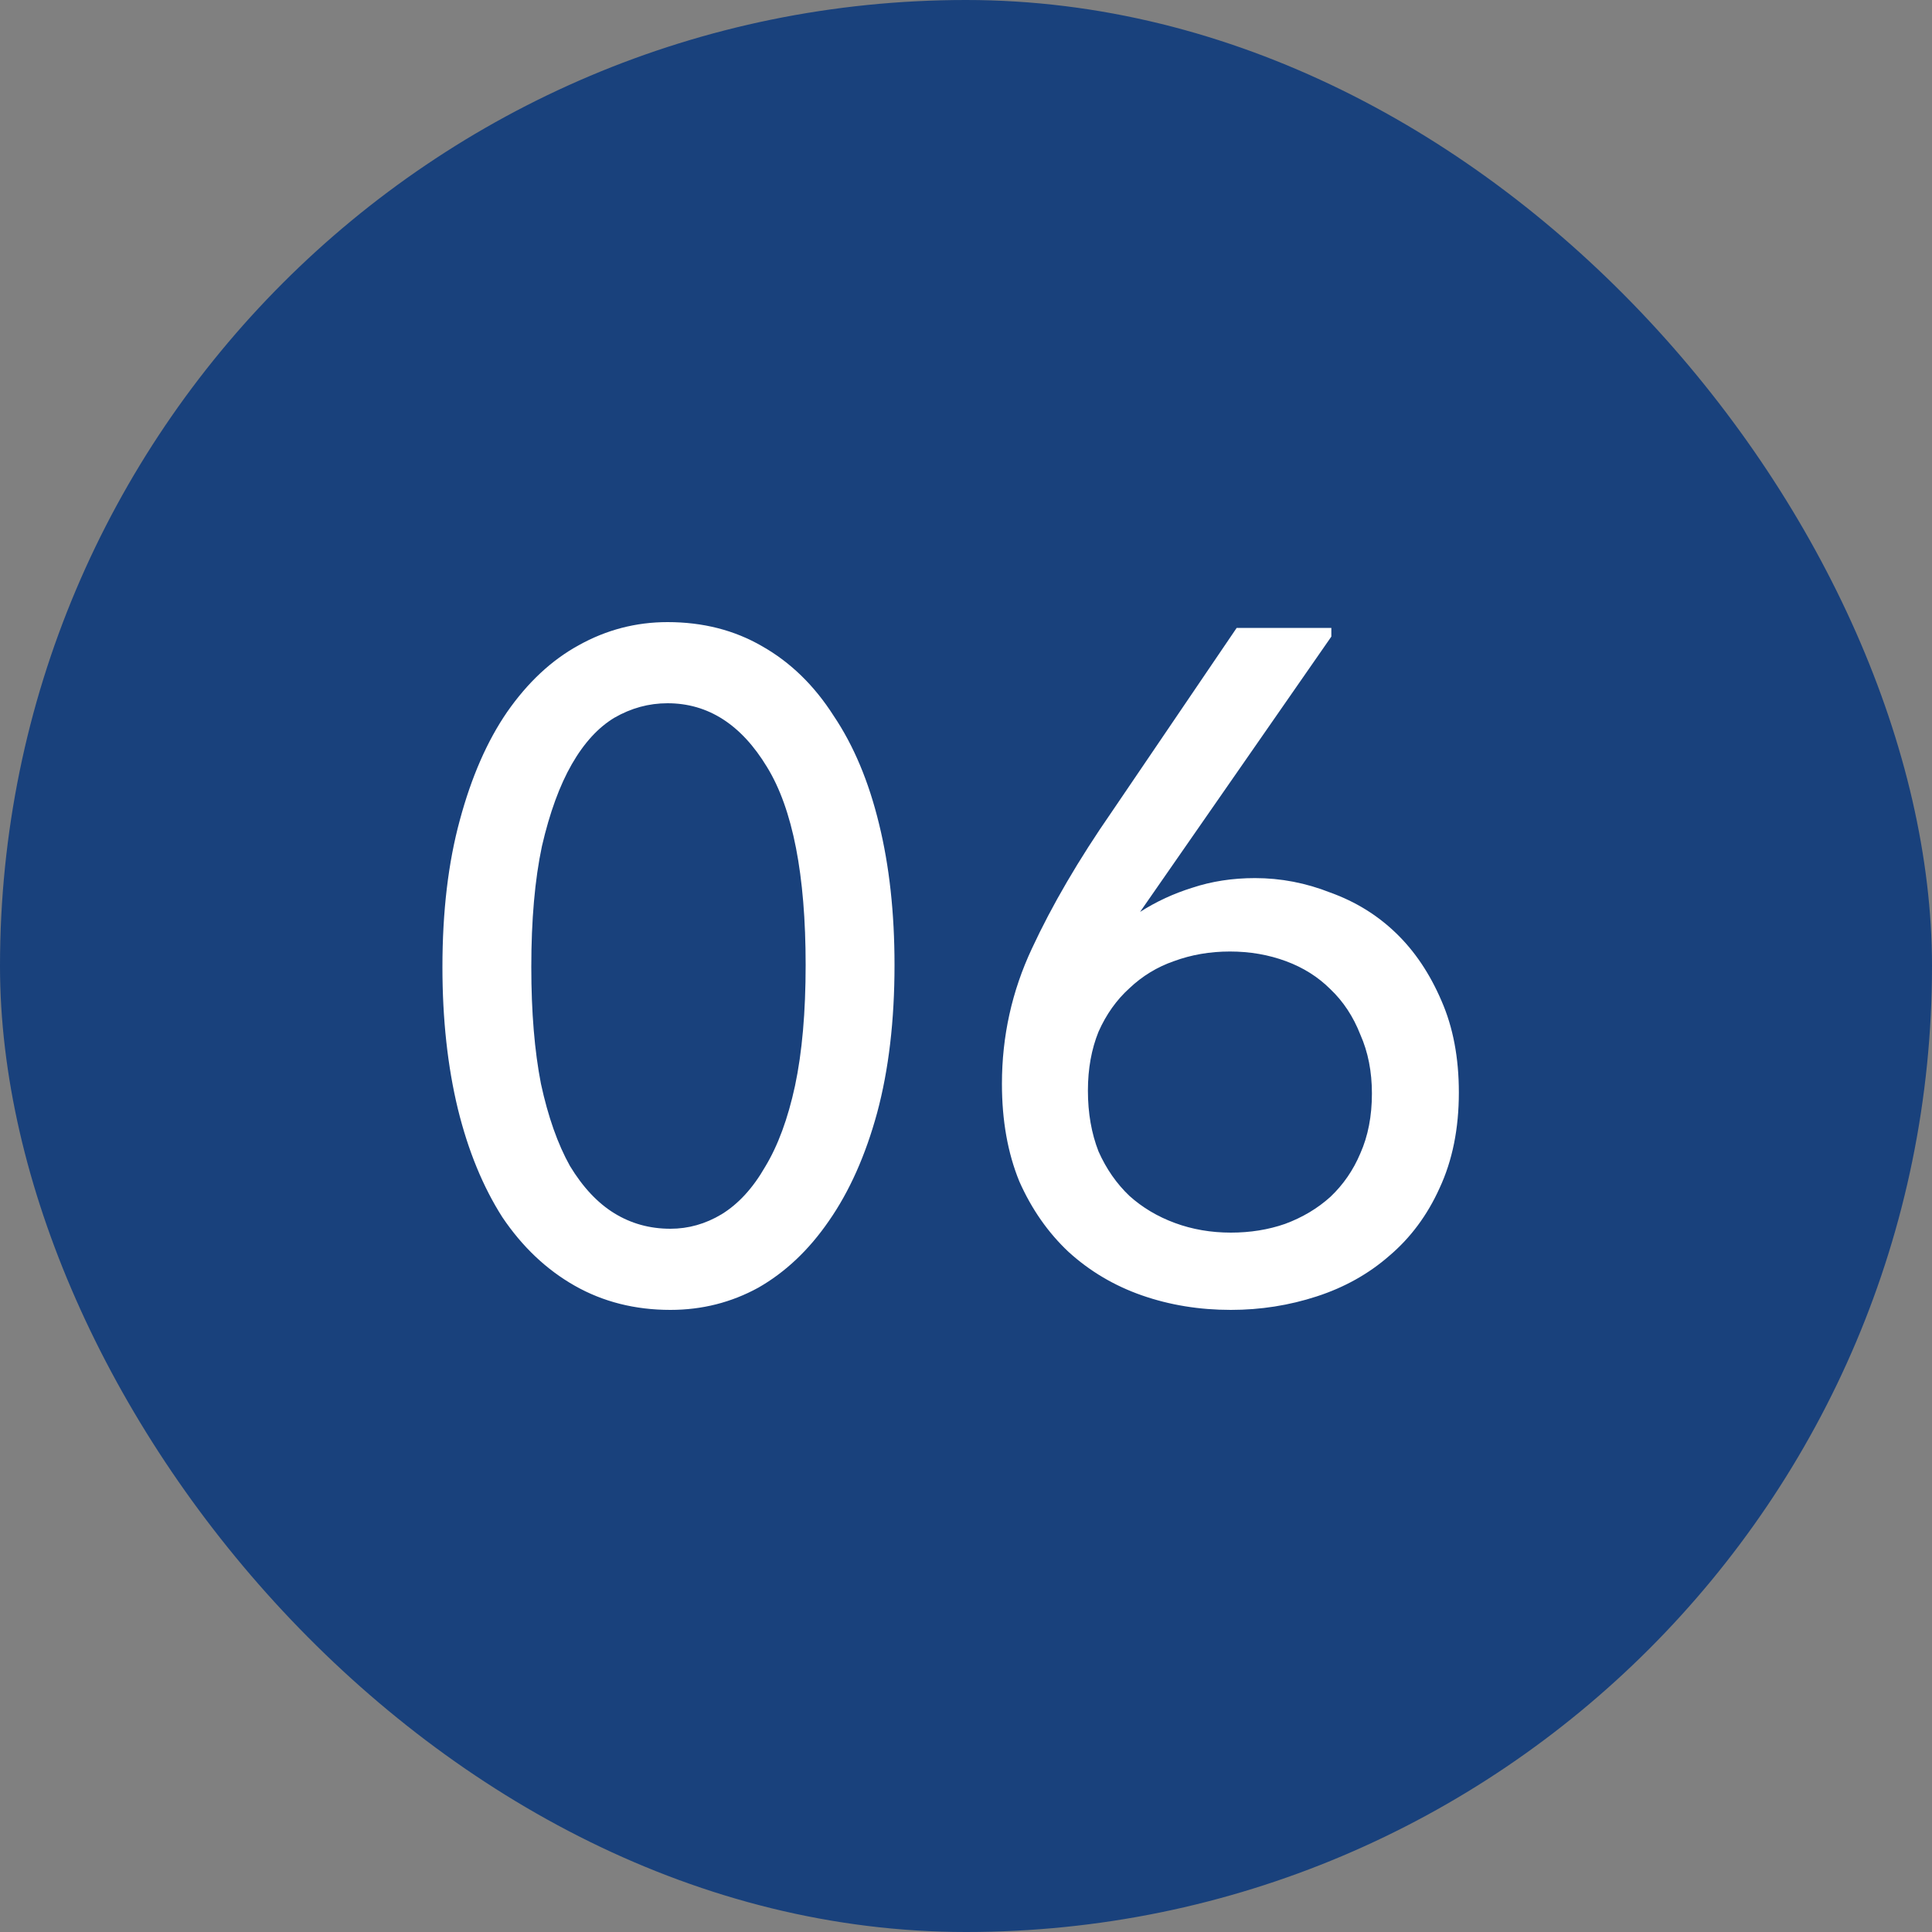
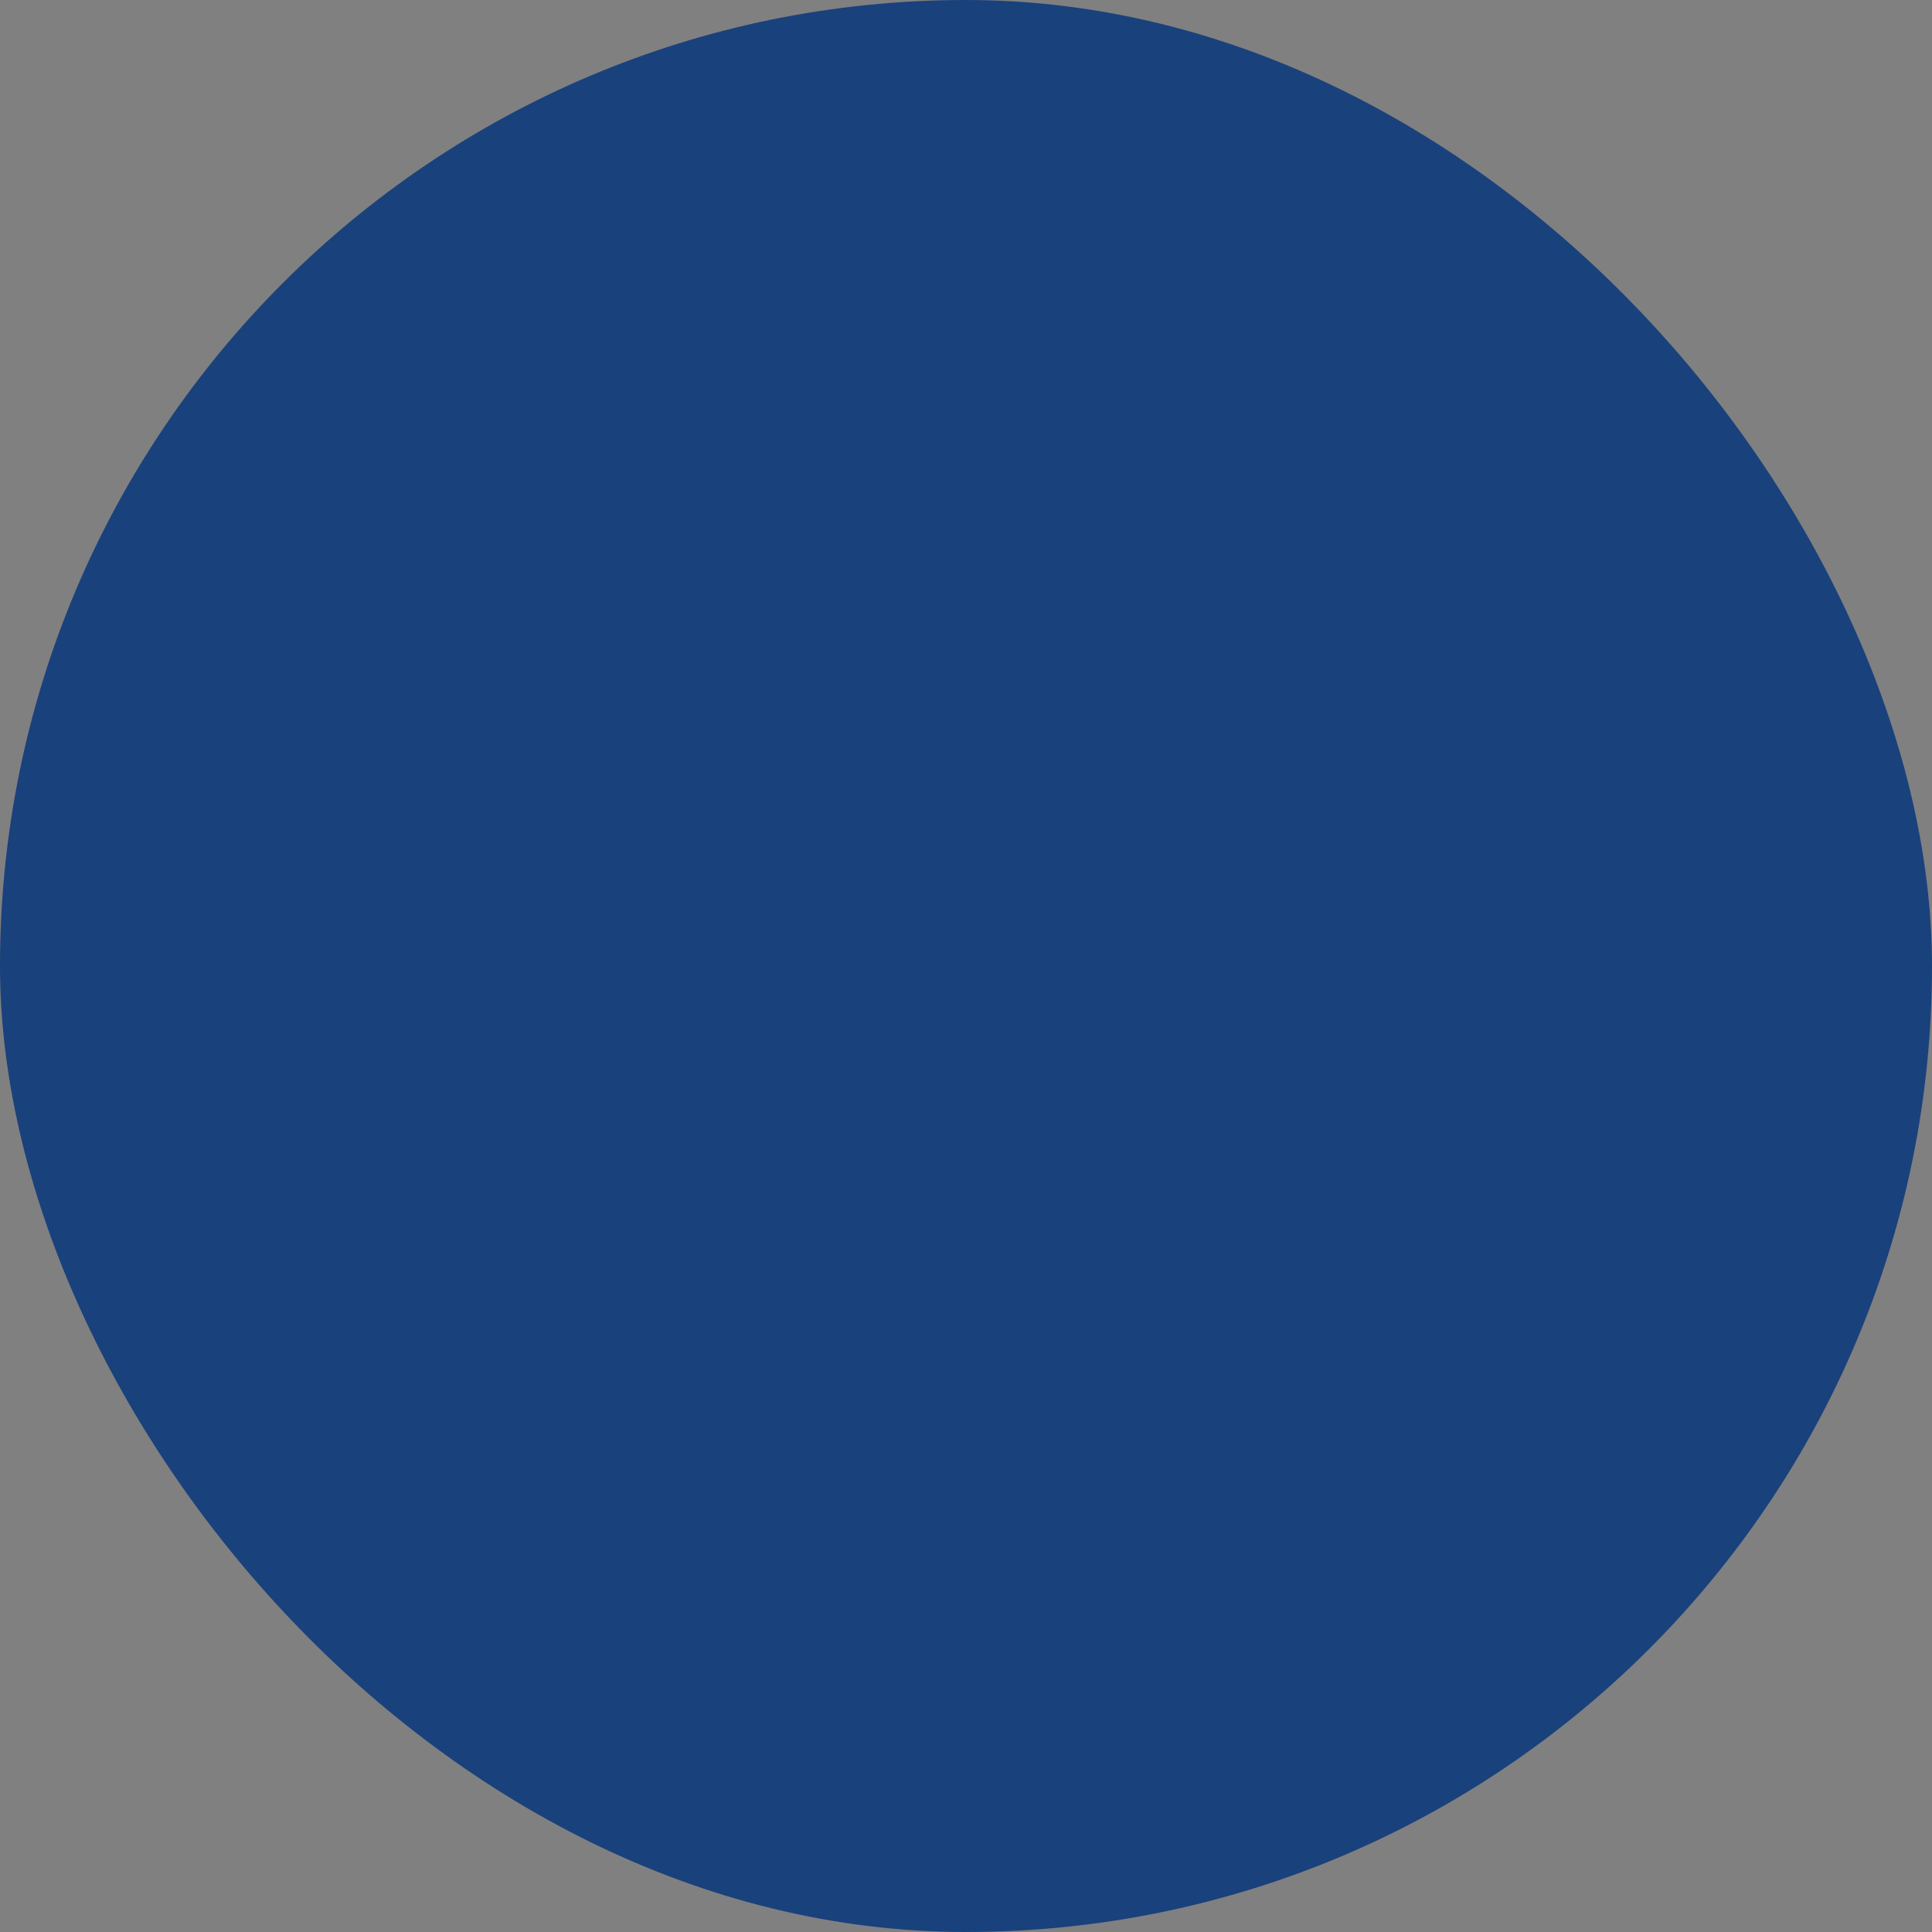
<svg xmlns="http://www.w3.org/2000/svg" width="40" height="40" viewBox="0 0 40 40" fill="none">
  <rect x="0" y="0" width="40" height="40" fill="#808080" stroke="none" />
  <rect width="40" height="40" rx="20" fill="#19417C" />
-   <path d="M13.88 27.12C13.147 27.12 12.487 26.953 11.9 26.62C11.313 26.287 10.813 25.813 10.4 25.2C10 24.573 9.693 23.827 9.48 22.96C9.267 22.08 9.16 21.1 9.16 20.02C9.16 18.873 9.28 17.86 9.52 16.98C9.76 16.087 10.087 15.34 10.5 14.74C10.927 14.127 11.42 13.667 11.98 13.36C12.553 13.04 13.167 12.88 13.82 12.88C14.553 12.88 15.207 13.047 15.78 13.38C16.367 13.713 16.86 14.193 17.26 14.82C17.673 15.433 17.987 16.18 18.2 17.06C18.413 17.927 18.52 18.9 18.52 19.98C18.52 21.127 18.4 22.147 18.16 23.04C17.92 23.92 17.587 24.667 17.16 25.28C16.747 25.88 16.26 26.34 15.7 26.66C15.14 26.967 14.533 27.12 13.88 27.12ZM13.88 25.44C14.253 25.44 14.607 25.34 14.94 25.14C15.287 24.927 15.587 24.6 15.84 24.16C16.107 23.72 16.313 23.16 16.46 22.48C16.607 21.787 16.68 20.953 16.68 19.98C16.68 18.113 16.413 16.747 15.88 15.88C15.347 15 14.66 14.56 13.82 14.56C13.433 14.56 13.067 14.66 12.72 14.86C12.387 15.06 12.093 15.38 11.84 15.82C11.587 16.26 11.38 16.827 11.22 17.52C11.073 18.213 11 19.047 11 20.02C11 20.953 11.067 21.76 11.2 22.44C11.347 23.12 11.547 23.687 11.8 24.14C12.067 24.58 12.373 24.907 12.72 25.12C13.067 25.333 13.453 25.44 13.88 25.44ZM25.484 27.12C24.831 27.12 24.218 27.02 23.644 26.82C23.071 26.62 22.564 26.32 22.124 25.92C21.698 25.52 21.358 25.033 21.104 24.46C20.864 23.873 20.744 23.2 20.744 22.44C20.744 21.453 20.951 20.52 21.364 19.64C21.778 18.747 22.331 17.8 23.024 16.8L25.604 13H27.564V13.18L23.604 18.88C23.938 18.667 24.298 18.5 24.684 18.38C25.084 18.247 25.518 18.18 25.984 18.18C26.518 18.18 27.038 18.28 27.544 18.48C28.064 18.667 28.518 18.947 28.904 19.32C29.291 19.693 29.604 20.16 29.844 20.72C30.084 21.267 30.204 21.9 30.204 22.62C30.204 23.367 30.071 24.027 29.804 24.6C29.551 25.16 29.204 25.627 28.764 26C28.338 26.373 27.838 26.653 27.264 26.84C26.691 27.027 26.098 27.12 25.484 27.12ZM25.484 25.52C25.884 25.52 26.258 25.46 26.604 25.34C26.964 25.207 27.278 25.02 27.544 24.78C27.811 24.527 28.018 24.227 28.164 23.88C28.324 23.52 28.404 23.107 28.404 22.64C28.404 22.187 28.324 21.78 28.164 21.42C28.018 21.047 27.811 20.733 27.544 20.48C27.291 20.227 26.984 20.033 26.624 19.9C26.264 19.767 25.878 19.7 25.464 19.7C25.051 19.7 24.664 19.767 24.304 19.9C23.958 20.02 23.651 20.207 23.384 20.46C23.118 20.7 22.904 21 22.744 21.36C22.598 21.72 22.524 22.127 22.524 22.58C22.524 23.047 22.598 23.467 22.744 23.84C22.904 24.2 23.118 24.507 23.384 24.76C23.651 25 23.964 25.187 24.324 25.32C24.684 25.453 25.071 25.52 25.484 25.52Z" fill="white" />
</svg>